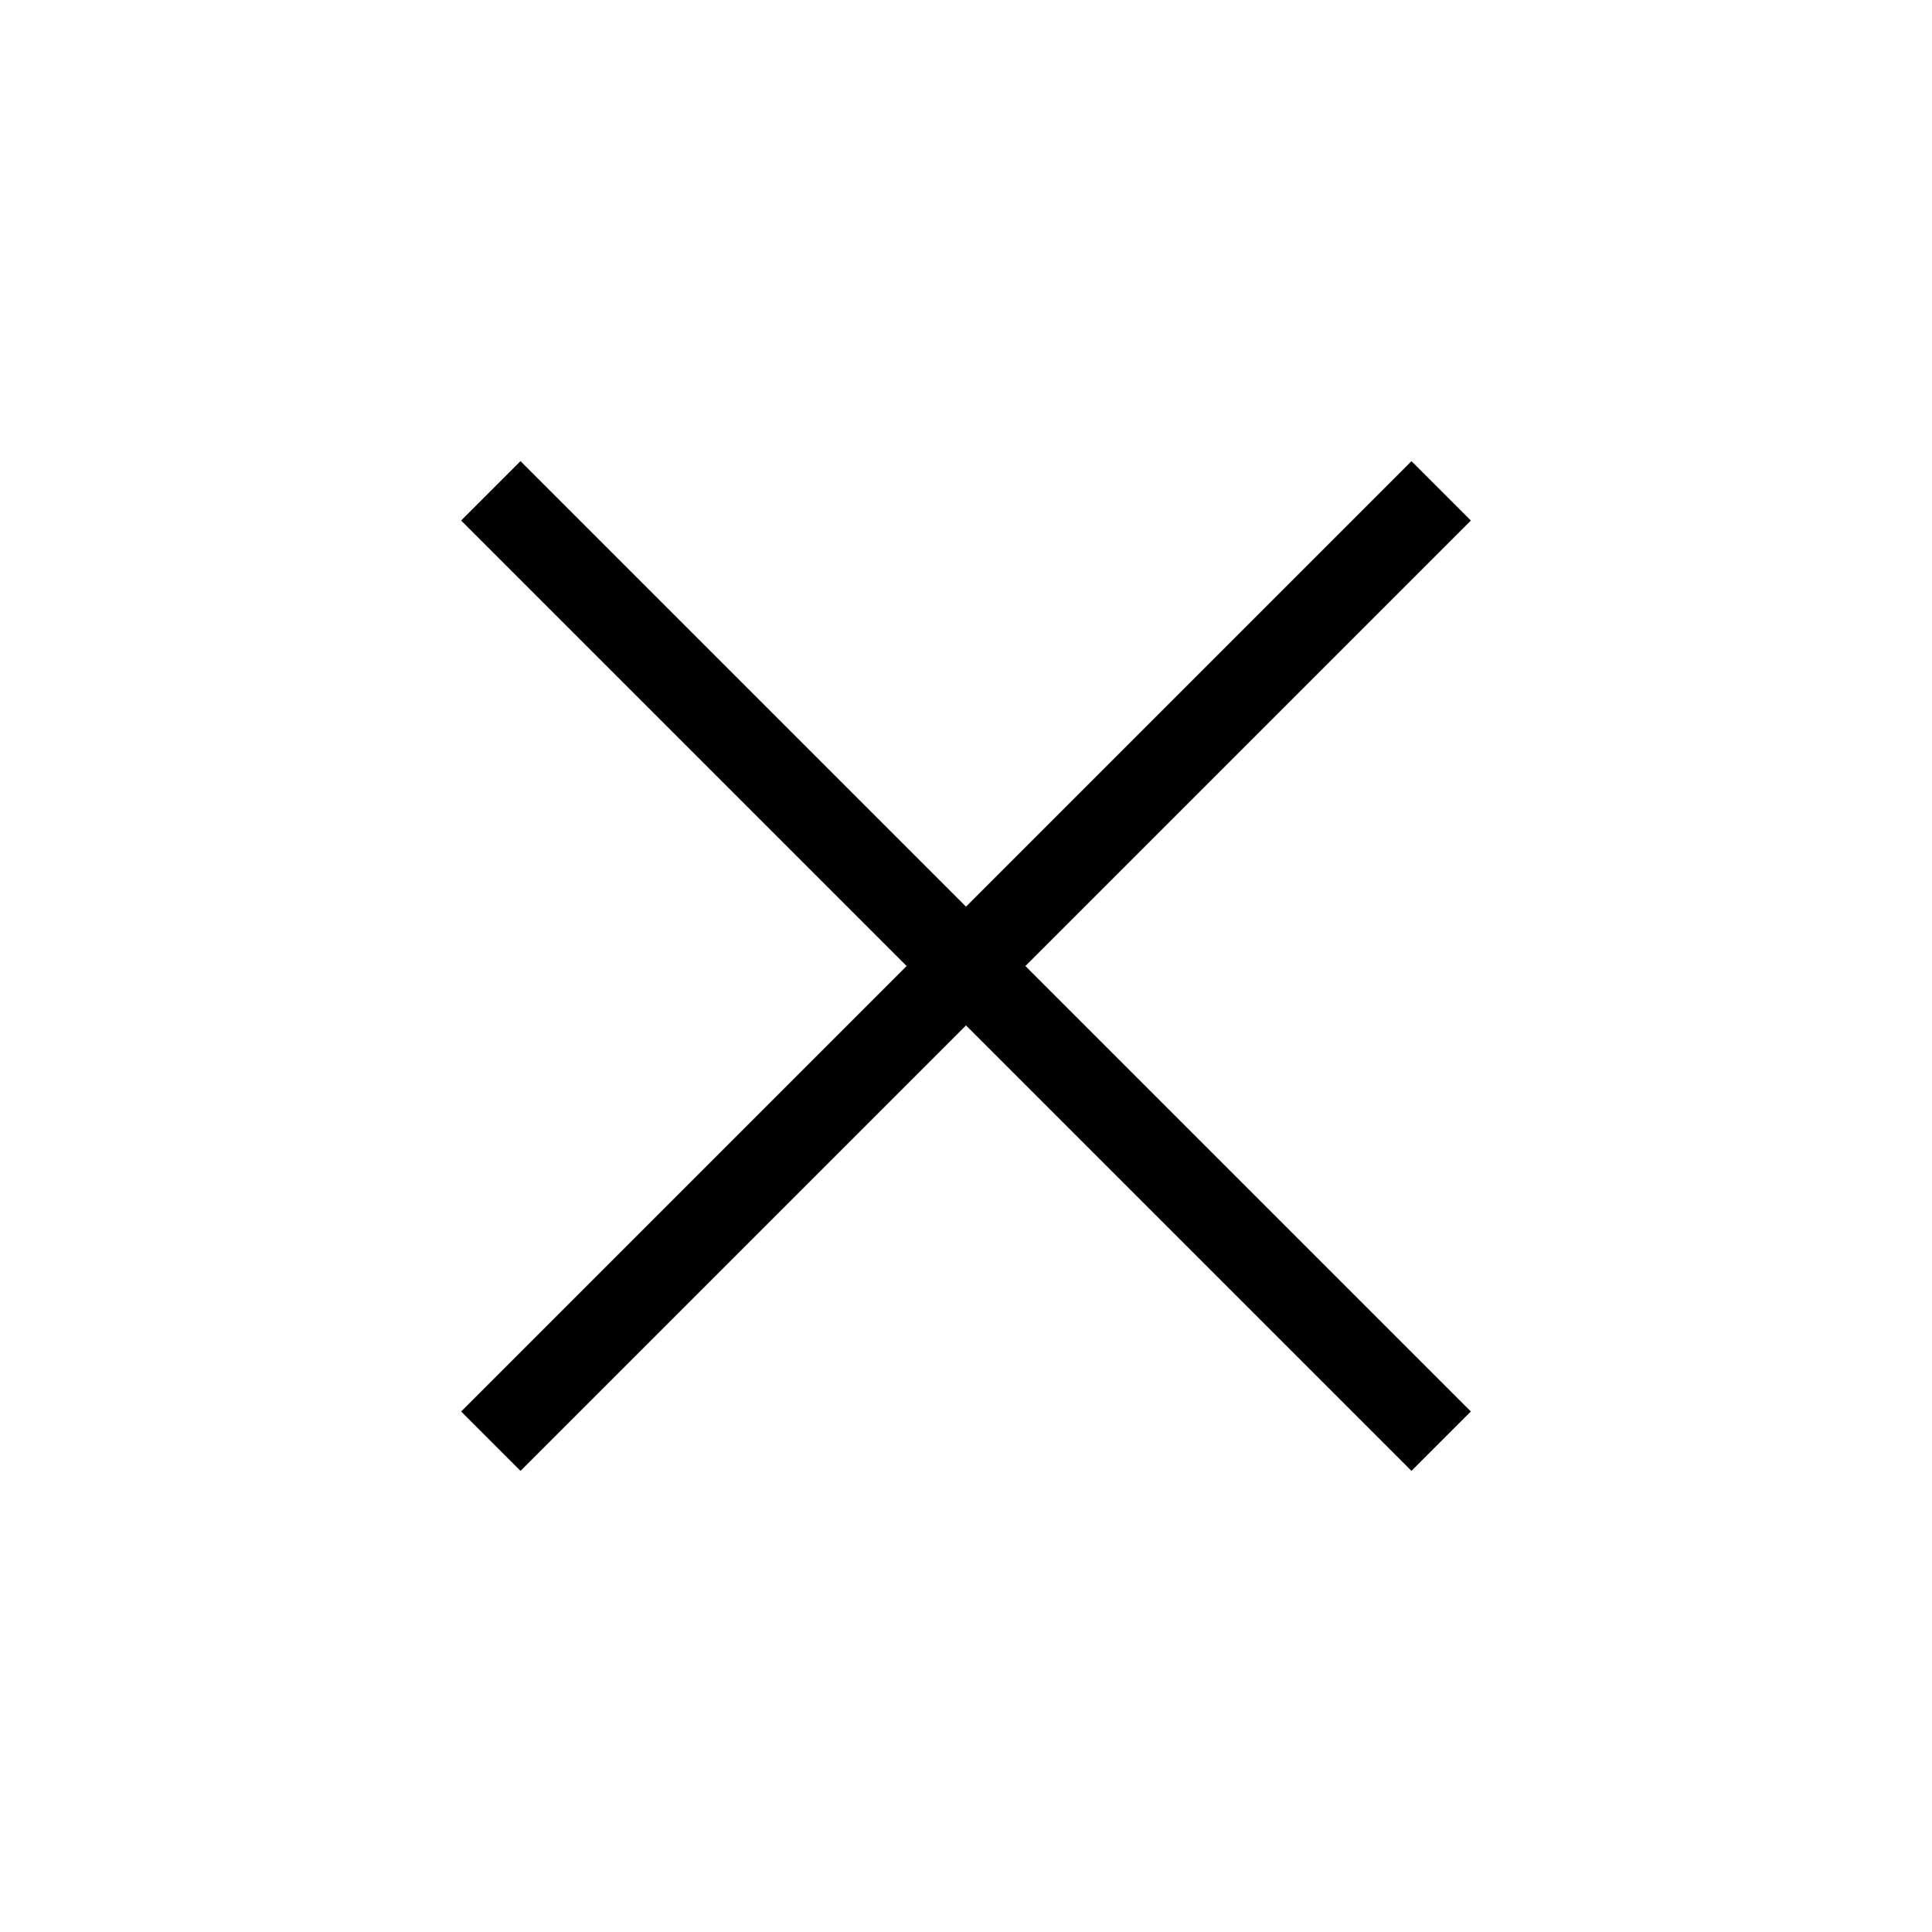
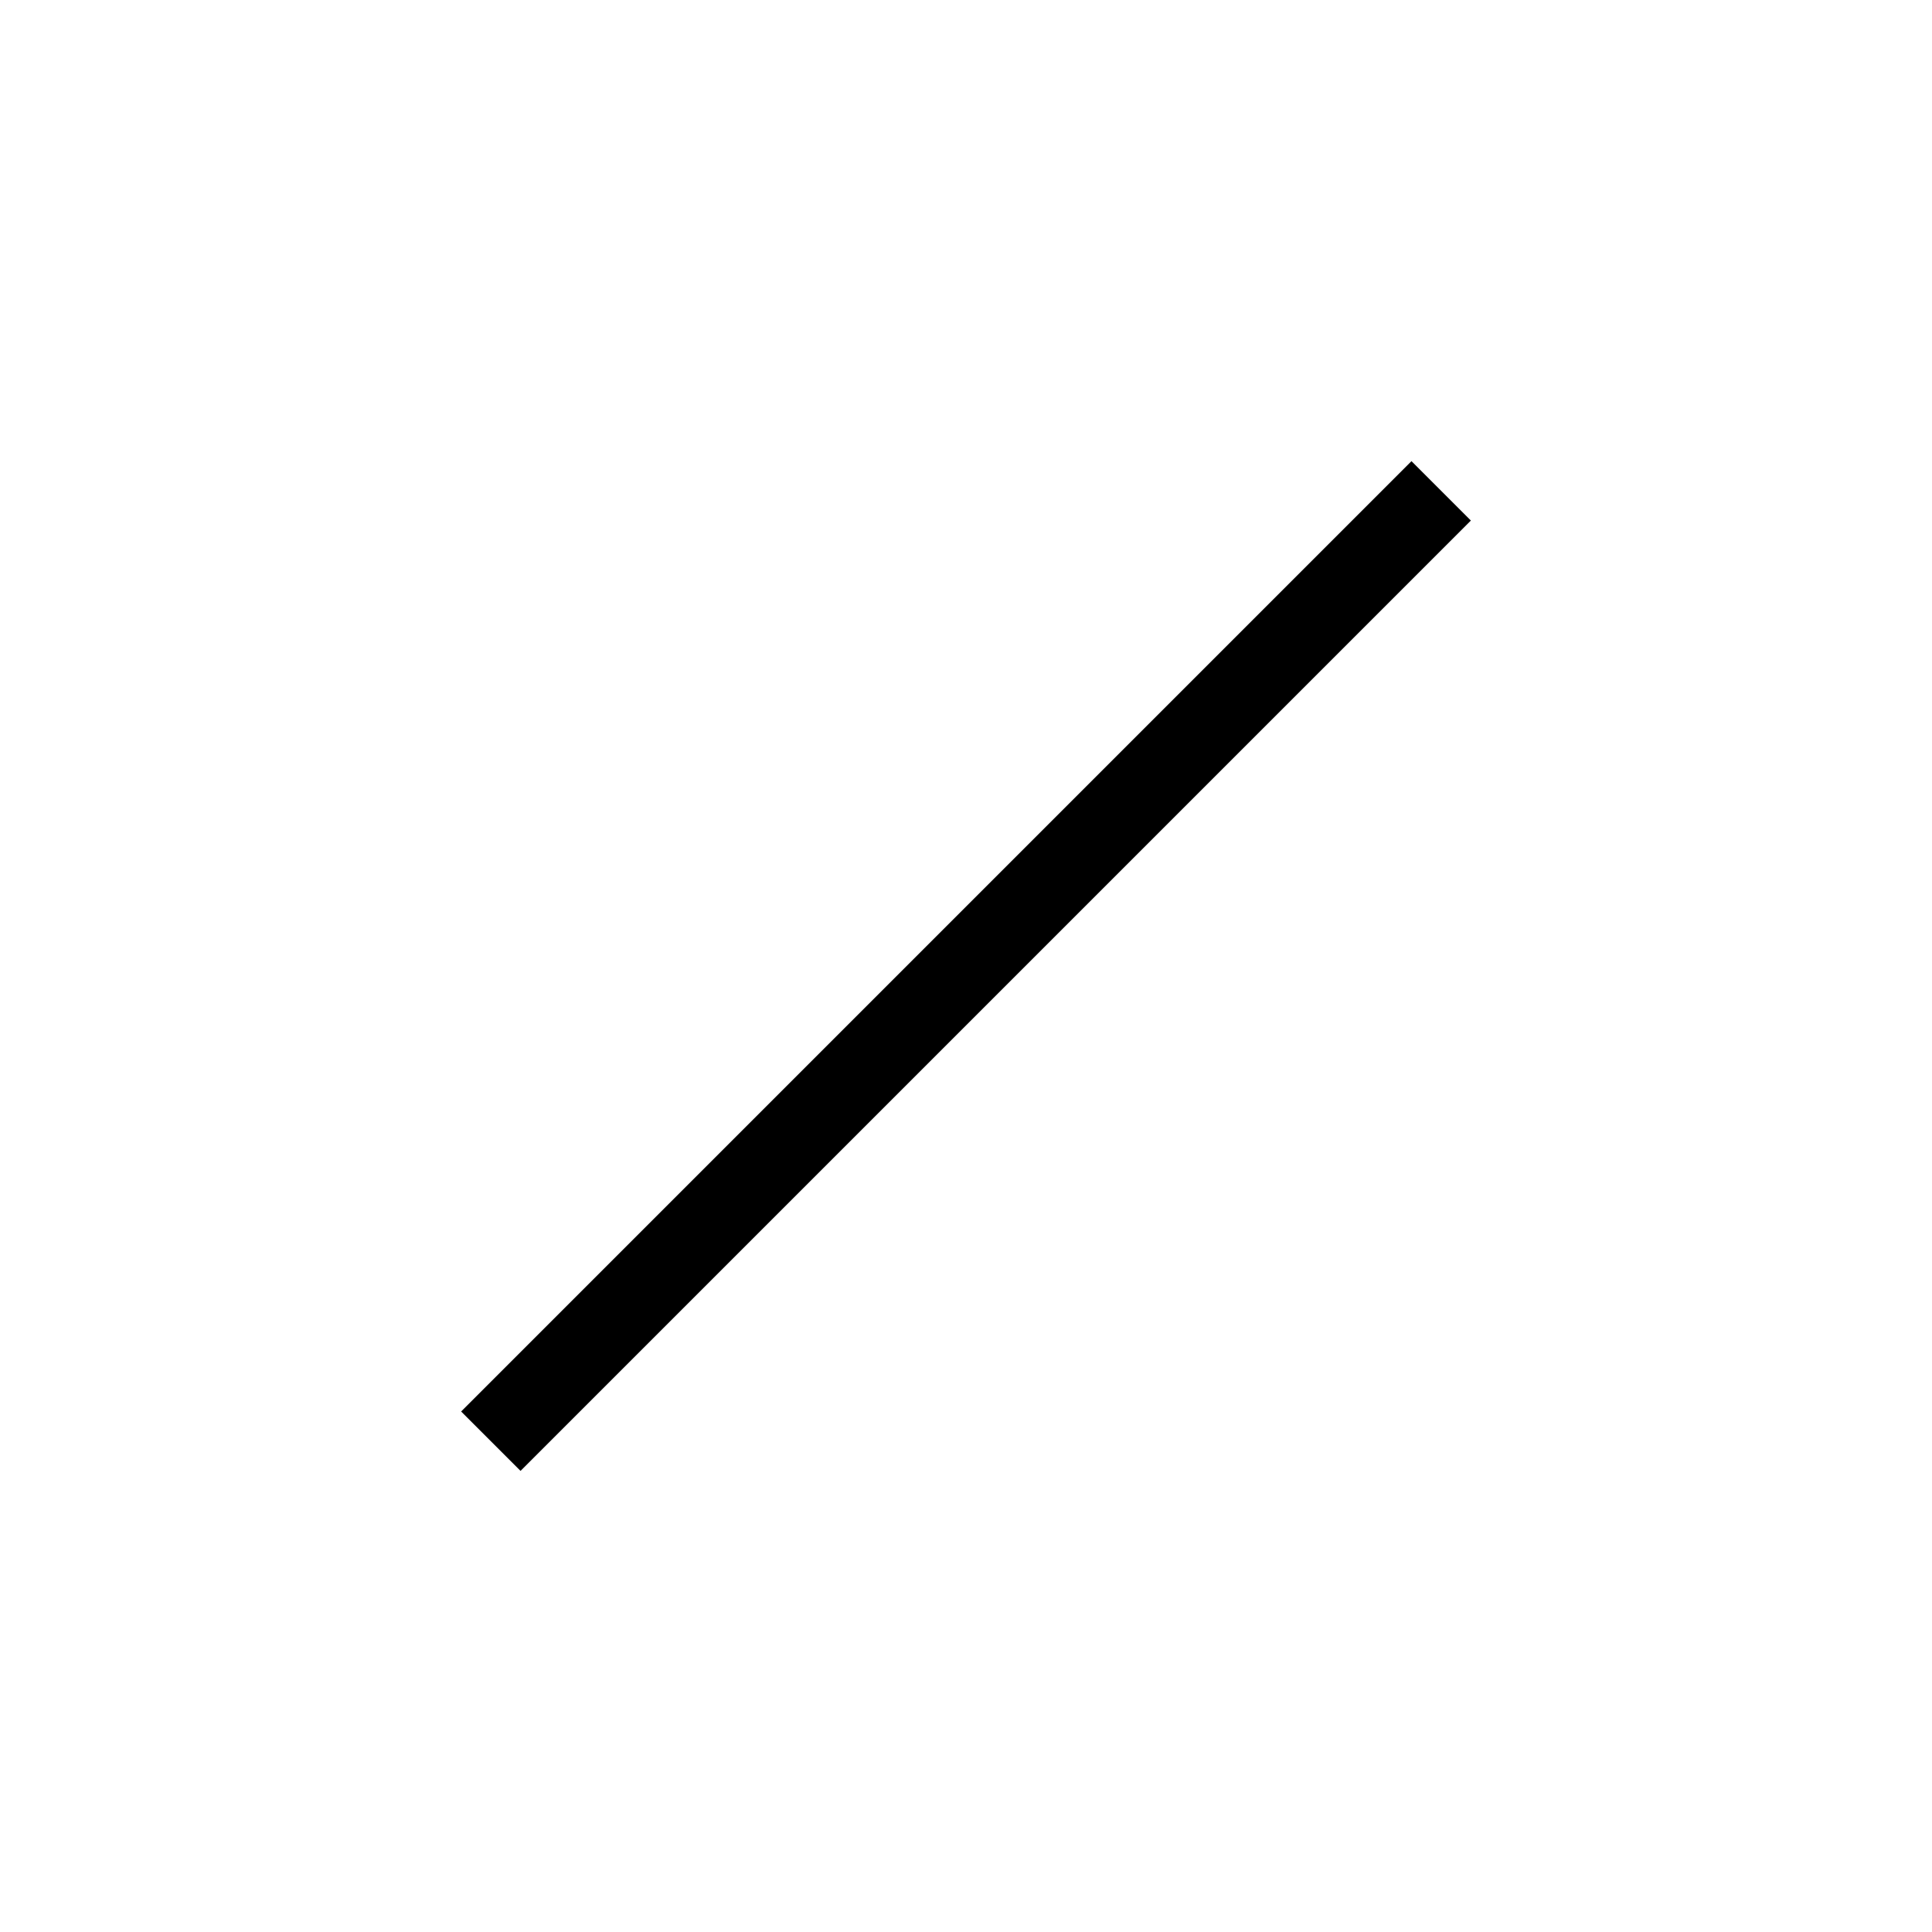
<svg xmlns="http://www.w3.org/2000/svg" width="46" height="46" viewBox="0 0 46 46" fill="none">
-   <rect x="12.393" y="10.979" width="32" height="2" transform="rotate(45 12.393 10.979)" fill="black" />
  <rect x="35.021" y="12.394" width="32" height="2" transform="rotate(135 35.021 12.394)" fill="black" />
</svg>